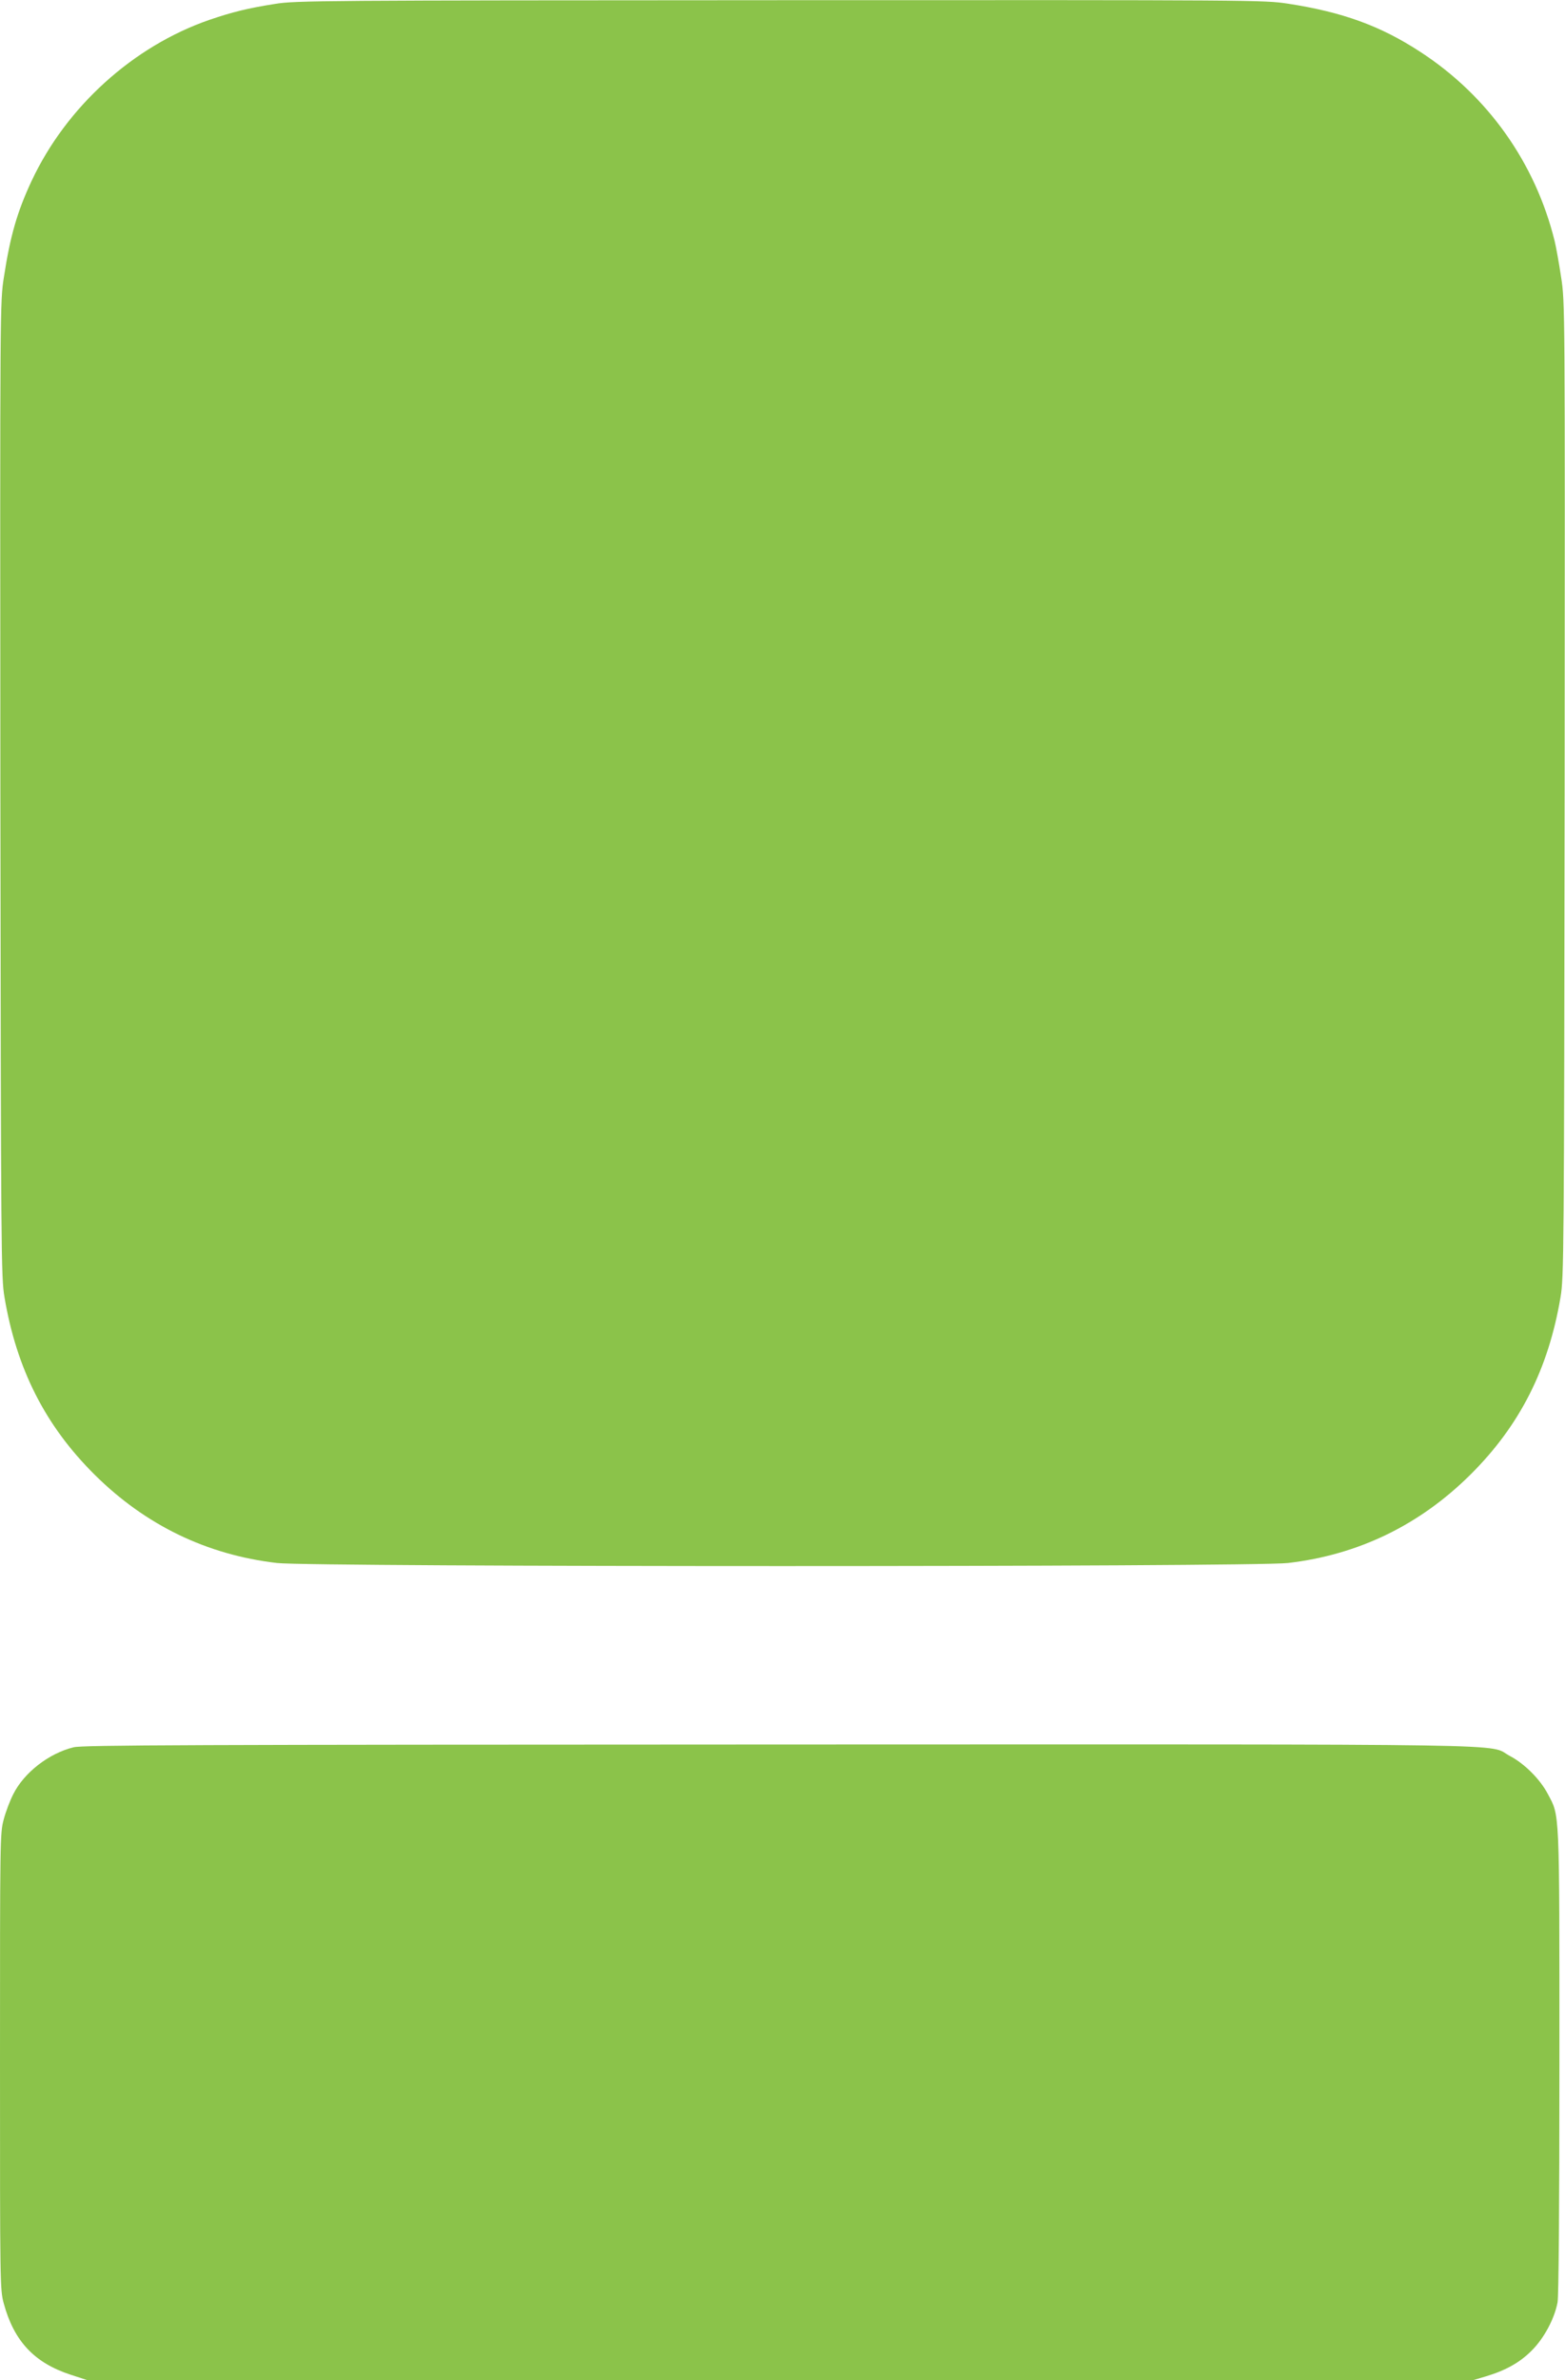
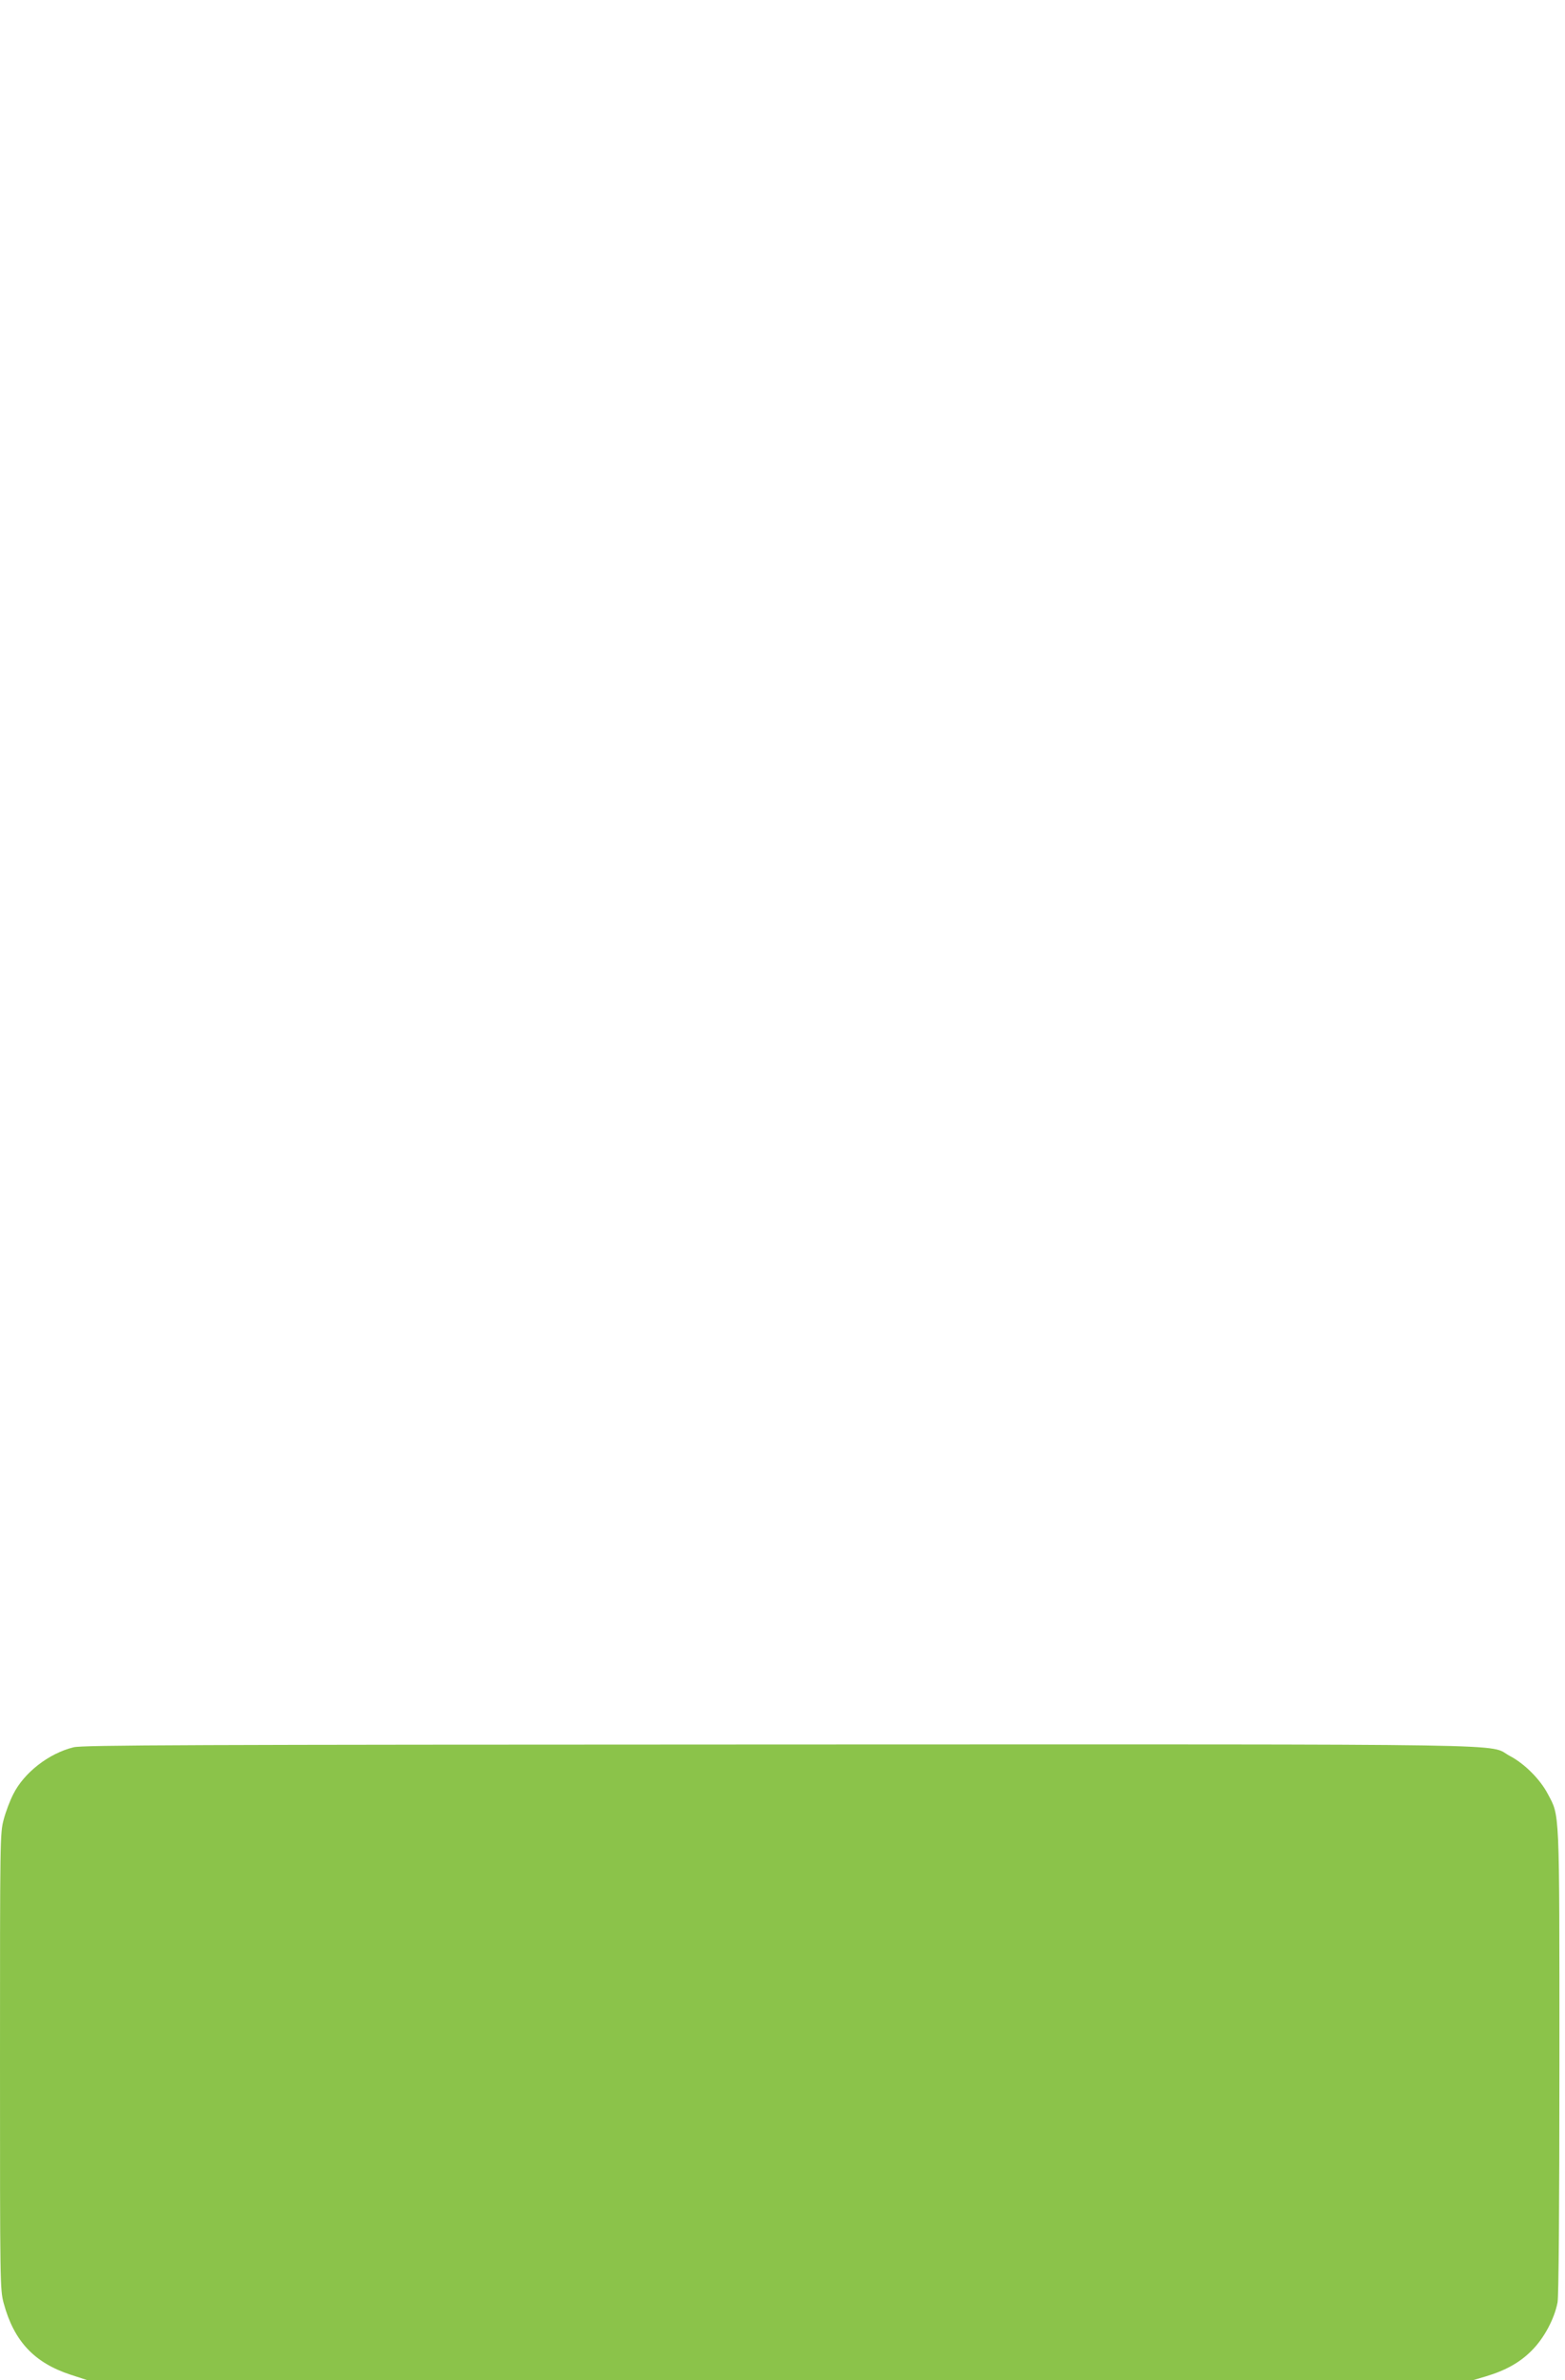
<svg xmlns="http://www.w3.org/2000/svg" version="1.0" width="842pt" height="1280pt" viewBox="0 0 842 1280" preserveAspectRatio="xMidYMid meet">
  <g transform="translate(0,1280) scale(0.1,-0.1)" fill="#8bc34a" stroke="none">
-     <path d="M1480 12779 c-147 -23 -231 -44 -354 -86 -410 -142 -769 -467 -956 -866 -78 -167 -115 -296 -149 -517 -21 -135 -21 -140 -19 -2755 3 -2495 4 -2625 22 -2730 65 -387 220 -692 485 -955 273 -271 603 -431 981 -475 187 -22 5253 -22 5440 0 378 44 708 204 981 475 265 263 420 568 485 955 18 105 19 235 22 2730 2 2615 2 2620 -19 2755 -11 74 -27 162 -35 195 -104 420 -360 781 -724 1017 -213 139 -417 213 -709 258 -133 20 -161 20 -2735 19 -2467 -1 -2607 -2 -2716 -20z" />
    <path d="M396 3404 c-132 -32 -267 -136 -325 -253 -17 -33 -40 -93 -51 -135 -20 -74 -20 -102 -20 -1301 0 -1199 0 -1227 20 -1301 55 -203 164 -320 360 -384 l92 -30 3725 0 3726 0 71 21 c107 32 184 75 248 140 65 65 121 169 138 258 6 35 10 498 10 1300 0 1373 2 1312 -63 1435 -41 78 -125 162 -203 203 -128 68 197 63 -3929 62 -3195 -1 -3749 -3 -3799 -15z" />
  </g>
</svg>